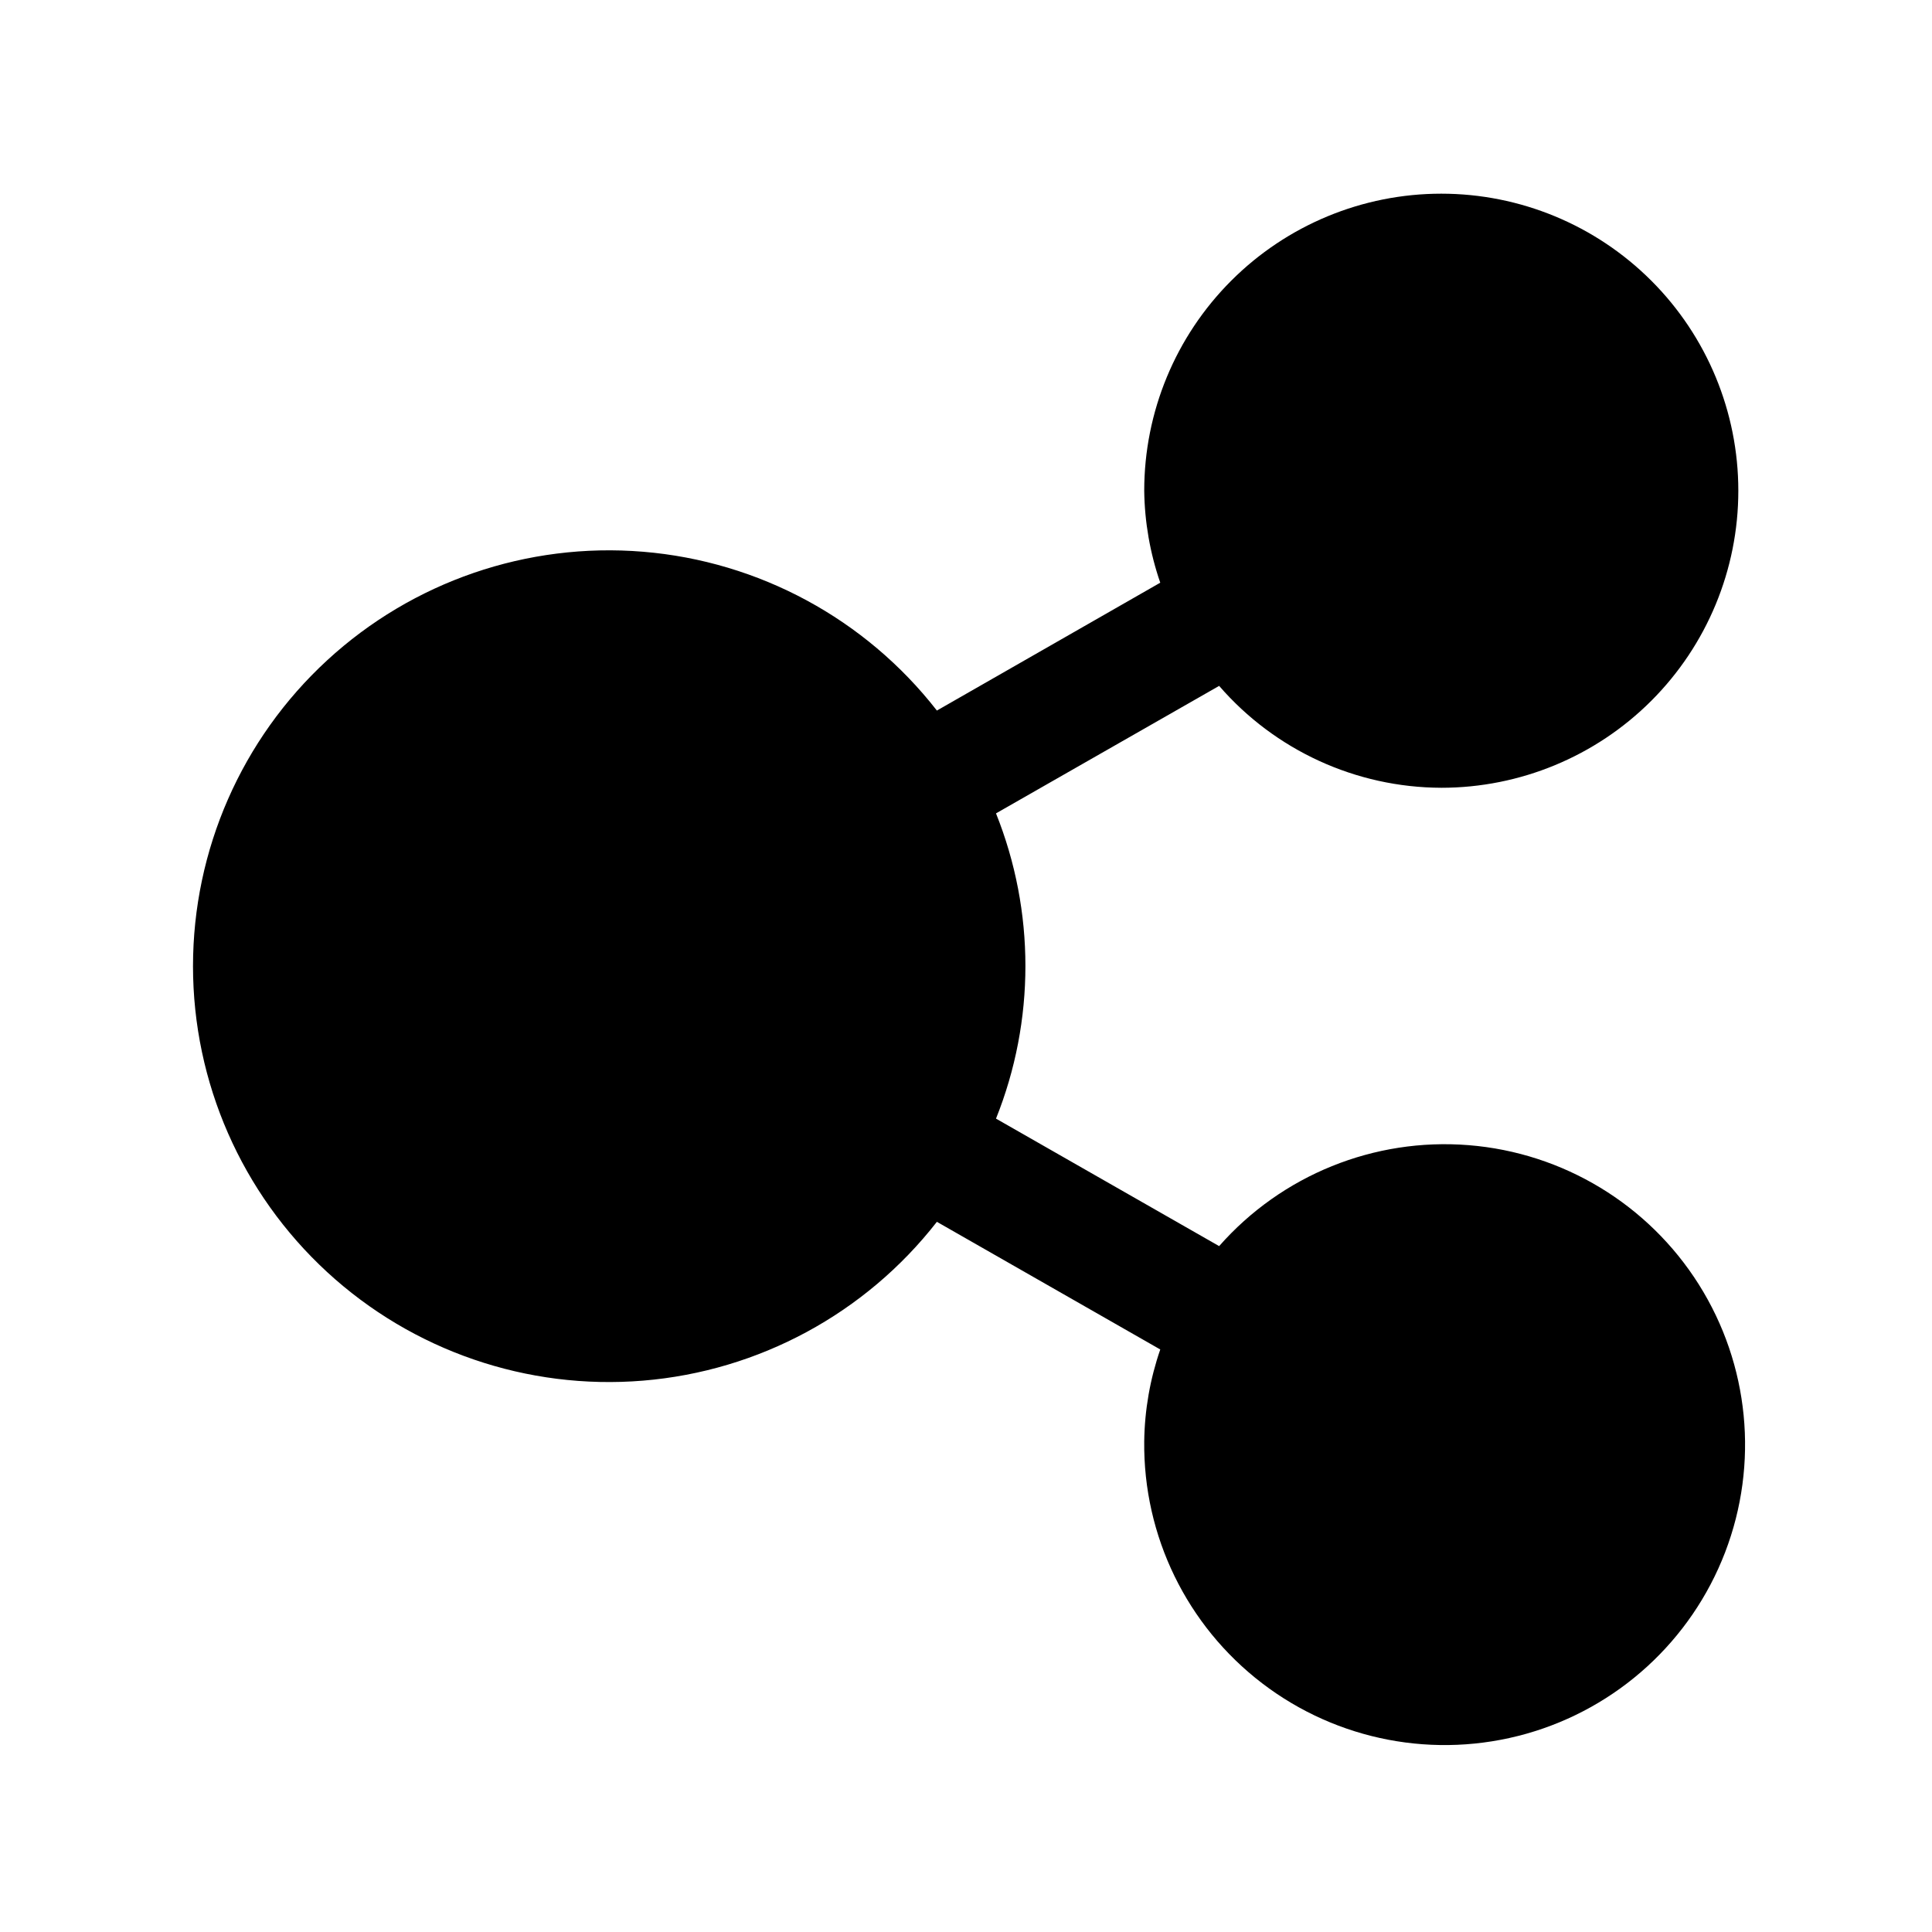
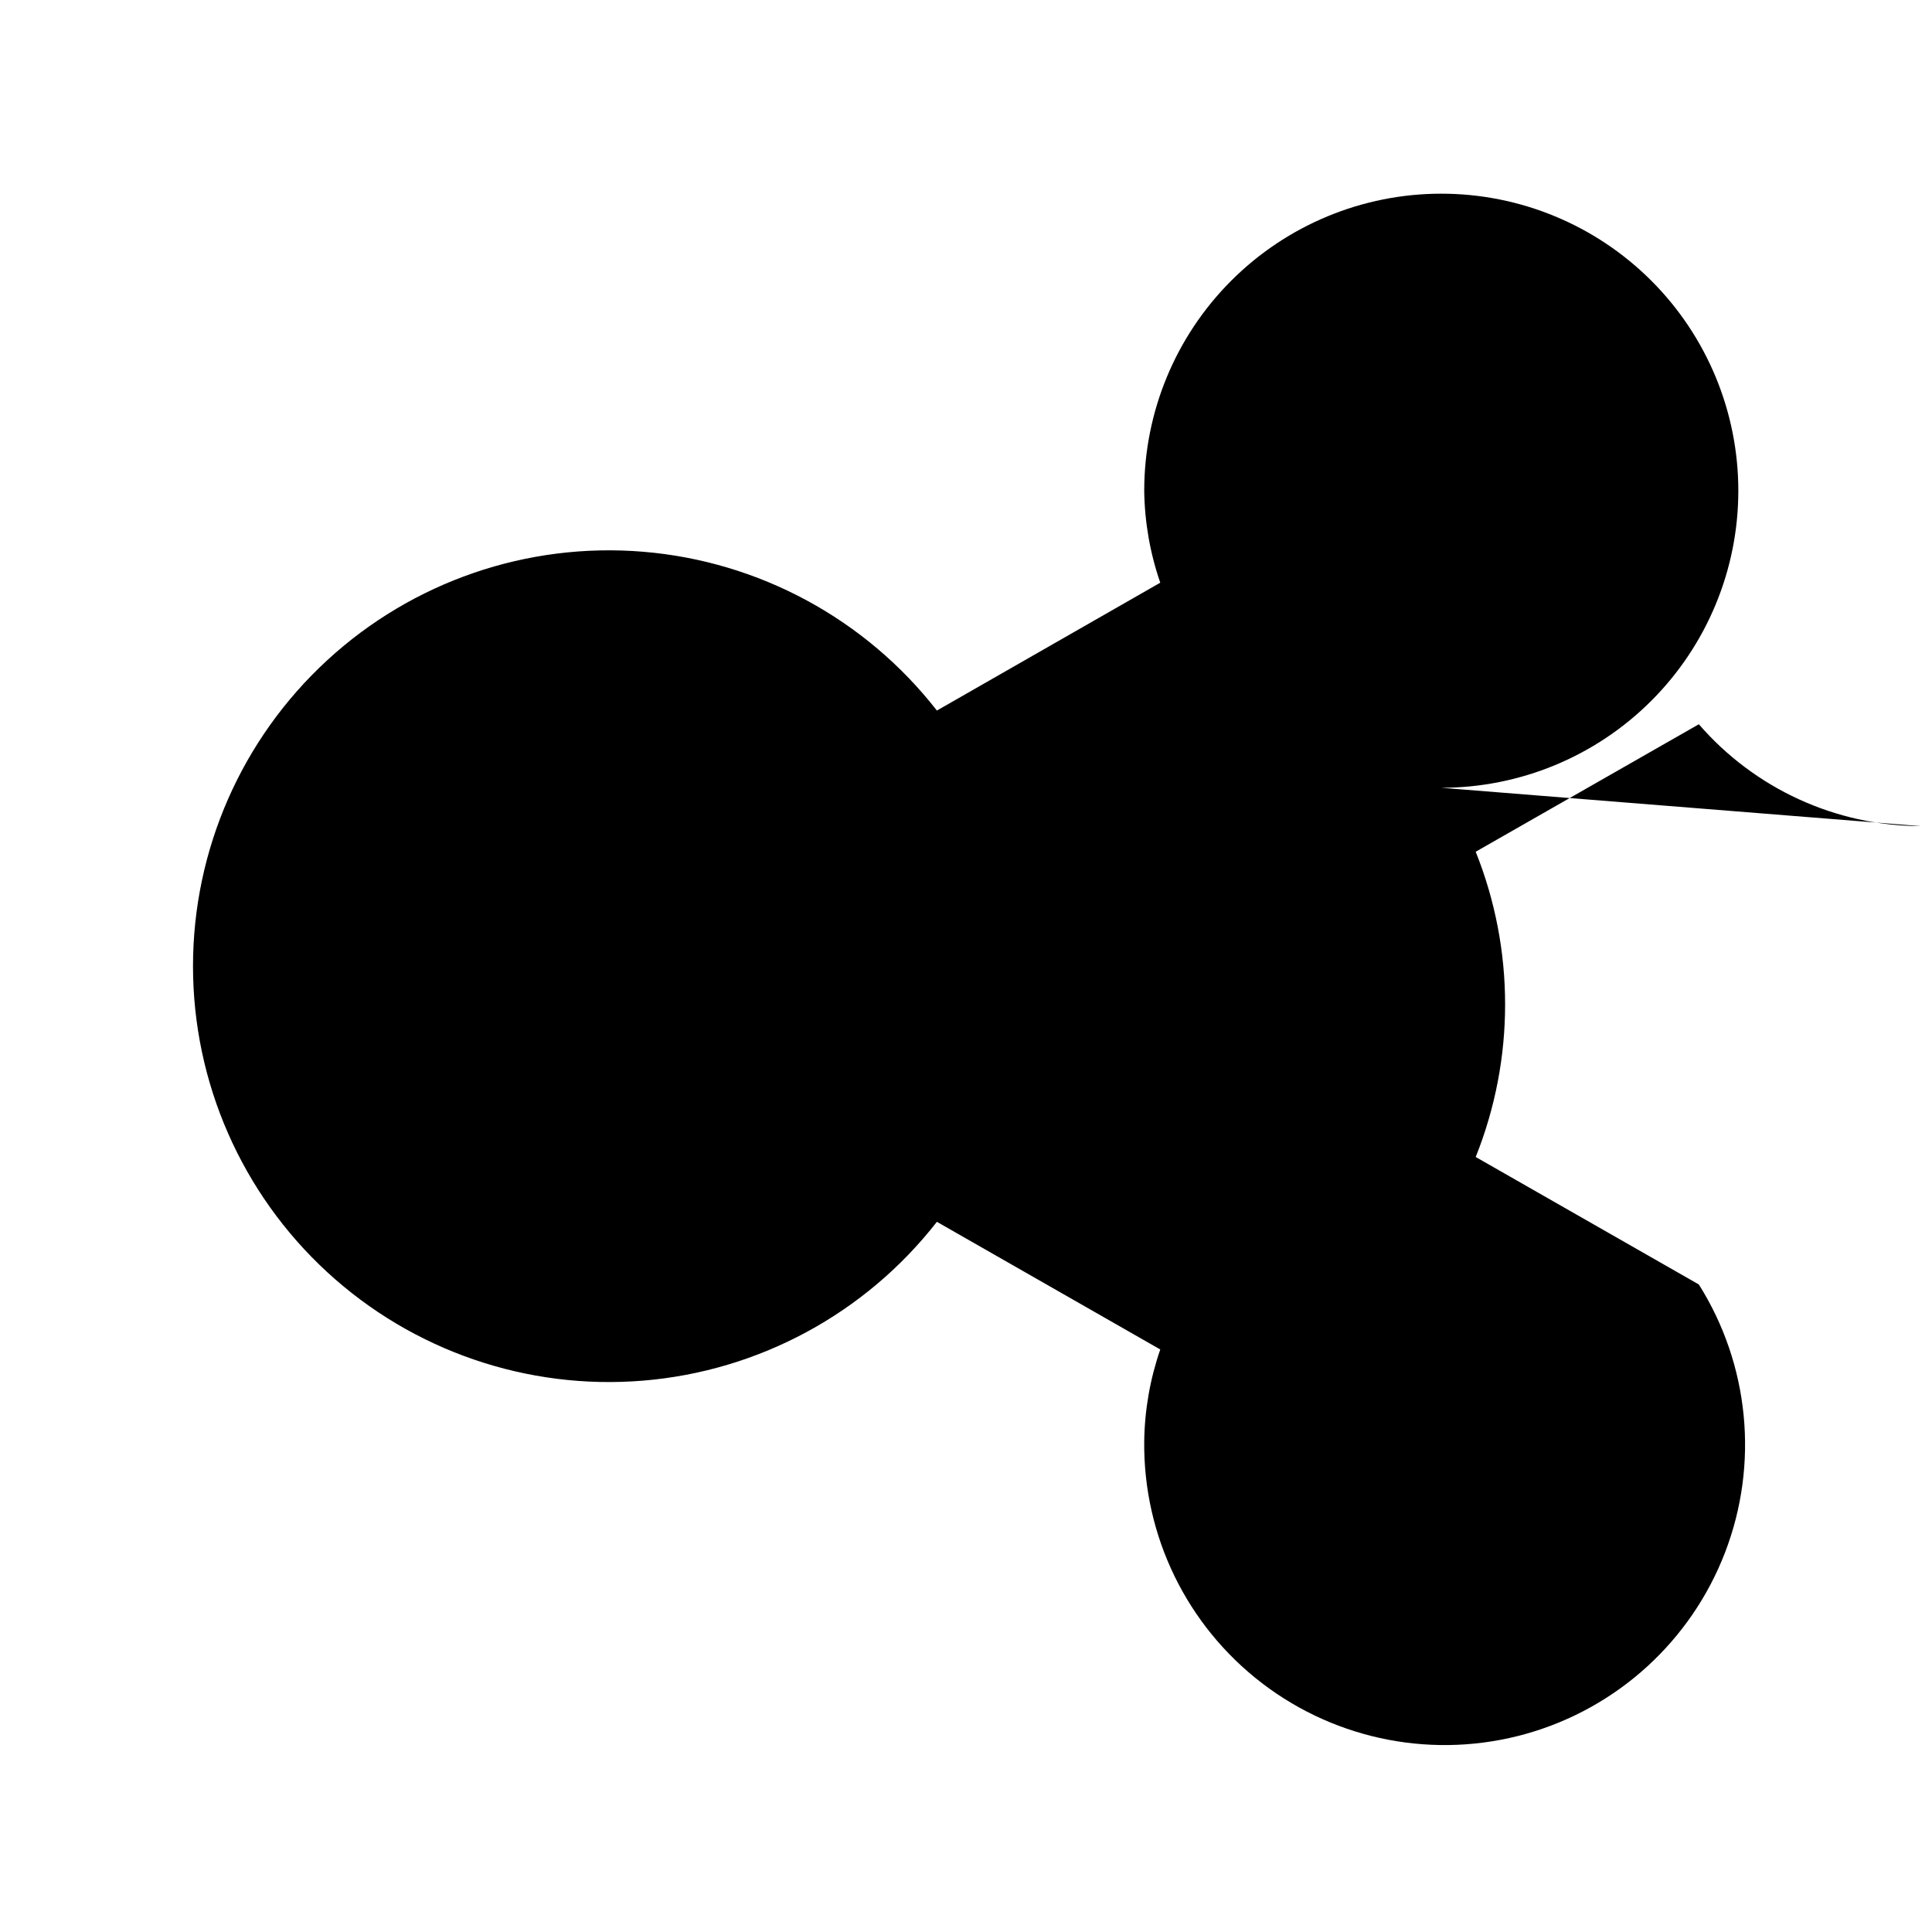
<svg xmlns="http://www.w3.org/2000/svg" fill="#000000" width="800px" height="800px" version="1.1" viewBox="144 144 512 512">
-   <path d="m525.95 352.77c20.879 0 40.902-8.293 55.664-23.055 14.766-14.766 23.059-34.785 23.059-55.664s-8.293-40.902-23.059-55.664c-14.762-14.762-34.785-23.059-55.664-23.059-20.875 0-40.898 8.297-55.66 23.059-14.766 14.762-23.059 34.785-23.059 55.664 0.105 8.297 1.539 16.527 4.25 24.371l-59.195 33.883c-18.938-24.297-47.176-39.559-77.875-42.09-30.699-2.531-61.055 7.902-83.711 28.77-22.66 20.863-35.551 50.262-35.551 81.066 0 30.801 12.891 60.199 35.551 81.066 22.656 20.867 53.012 31.301 83.711 28.77 30.699-2.531 58.938-17.793 77.875-42.09l59.199 33.832h-0.004c-2.703 7.832-4.141 16.043-4.25 24.324-0.281 25.102 11.293 48.863 31.227 64.117 19.934 15.258 45.891 20.219 70.047 13.391 24.152-6.828 43.672-24.648 52.668-48.082s6.414-49.738-6.965-70.977c-13.383-21.238-35.996-34.922-61.016-36.922-25.023-2-49.52 7.914-66.109 26.754l-59.133-33.785c10.391-25.965 10.391-54.93 0-80.895l59.133-33.785c14.801 17.086 36.266 26.93 58.867 27z" />
+   <path d="m525.95 352.77c20.879 0 40.902-8.293 55.664-23.055 14.766-14.766 23.059-34.785 23.059-55.664s-8.293-40.902-23.059-55.664c-14.762-14.762-34.785-23.059-55.664-23.059-20.875 0-40.898 8.297-55.66 23.059-14.766 14.762-23.059 34.785-23.059 55.664 0.105 8.297 1.539 16.527 4.25 24.371l-59.195 33.883c-18.938-24.297-47.176-39.559-77.875-42.09-30.699-2.531-61.055 7.902-83.711 28.77-22.66 20.863-35.551 50.262-35.551 81.066 0 30.801 12.891 60.199 35.551 81.066 22.656 20.867 53.012 31.301 83.711 28.77 30.699-2.531 58.938-17.793 77.875-42.09l59.199 33.832h-0.004c-2.703 7.832-4.141 16.043-4.25 24.324-0.281 25.102 11.293 48.863 31.227 64.117 19.934 15.258 45.891 20.219 70.047 13.391 24.152-6.828 43.672-24.648 52.668-48.082s6.414-49.738-6.965-70.977l-59.133-33.785c10.391-25.965 10.391-54.93 0-80.895l59.133-33.785c14.801 17.086 36.266 26.93 58.867 27z" />
</svg>